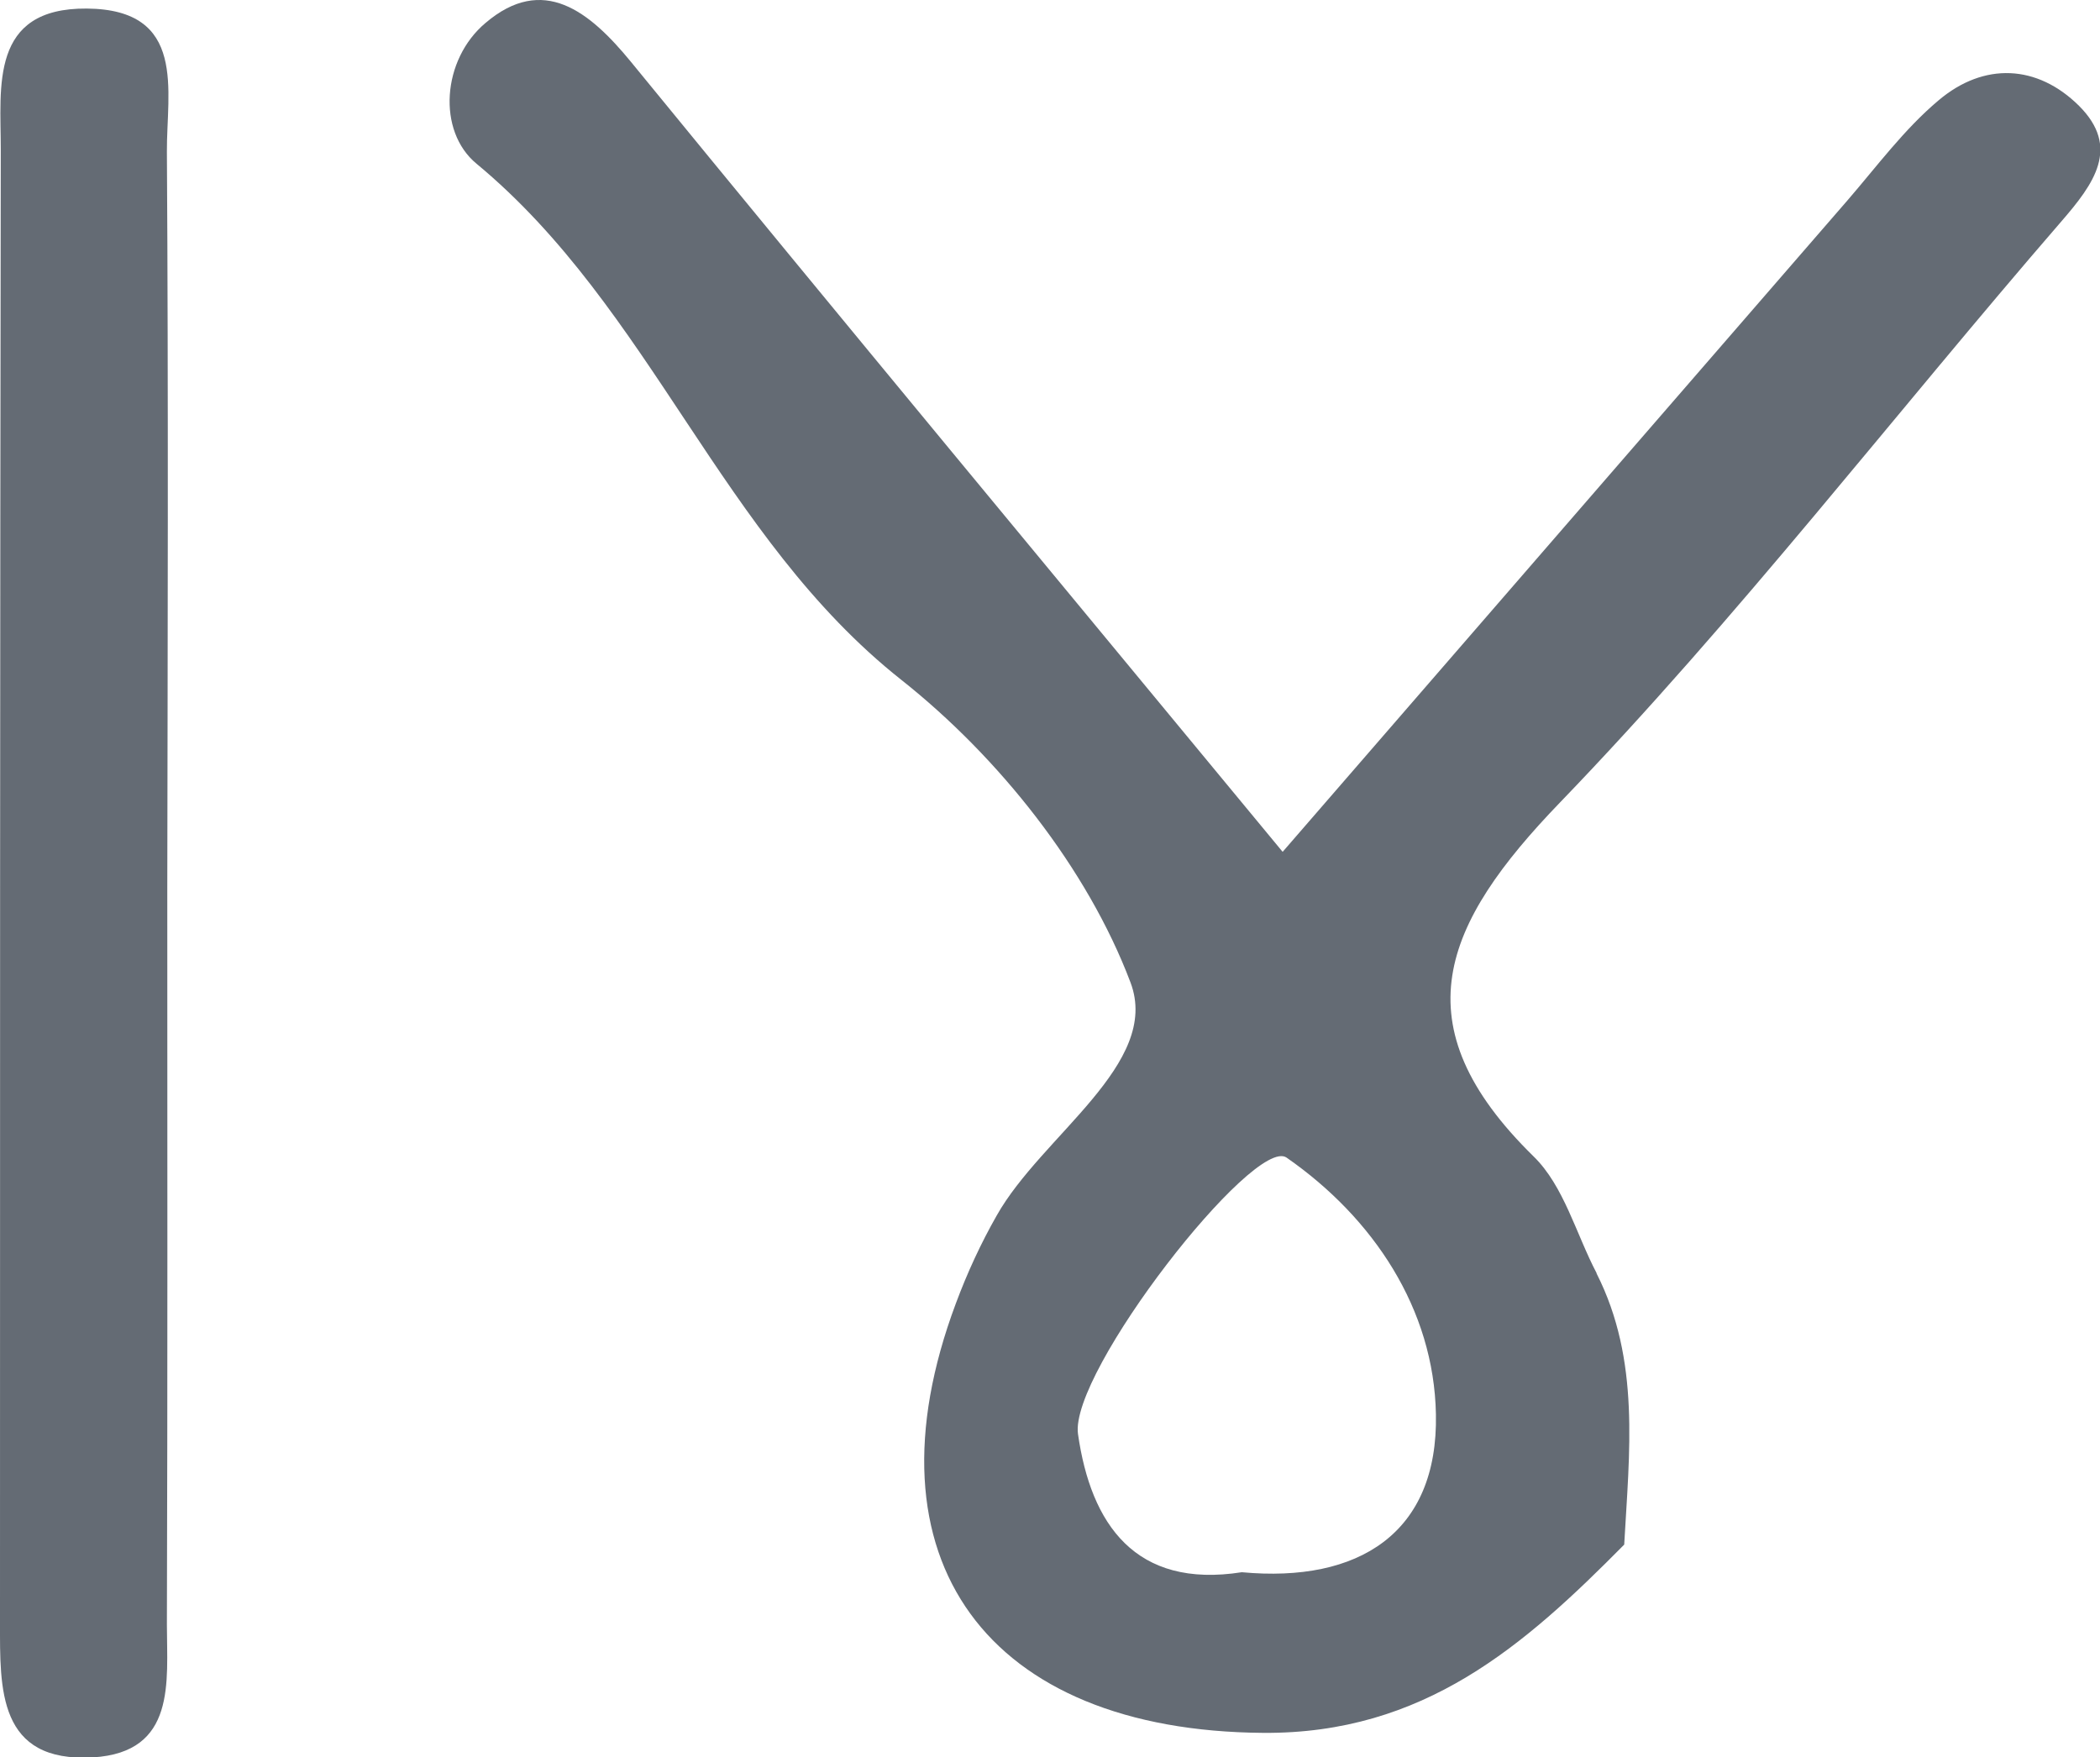
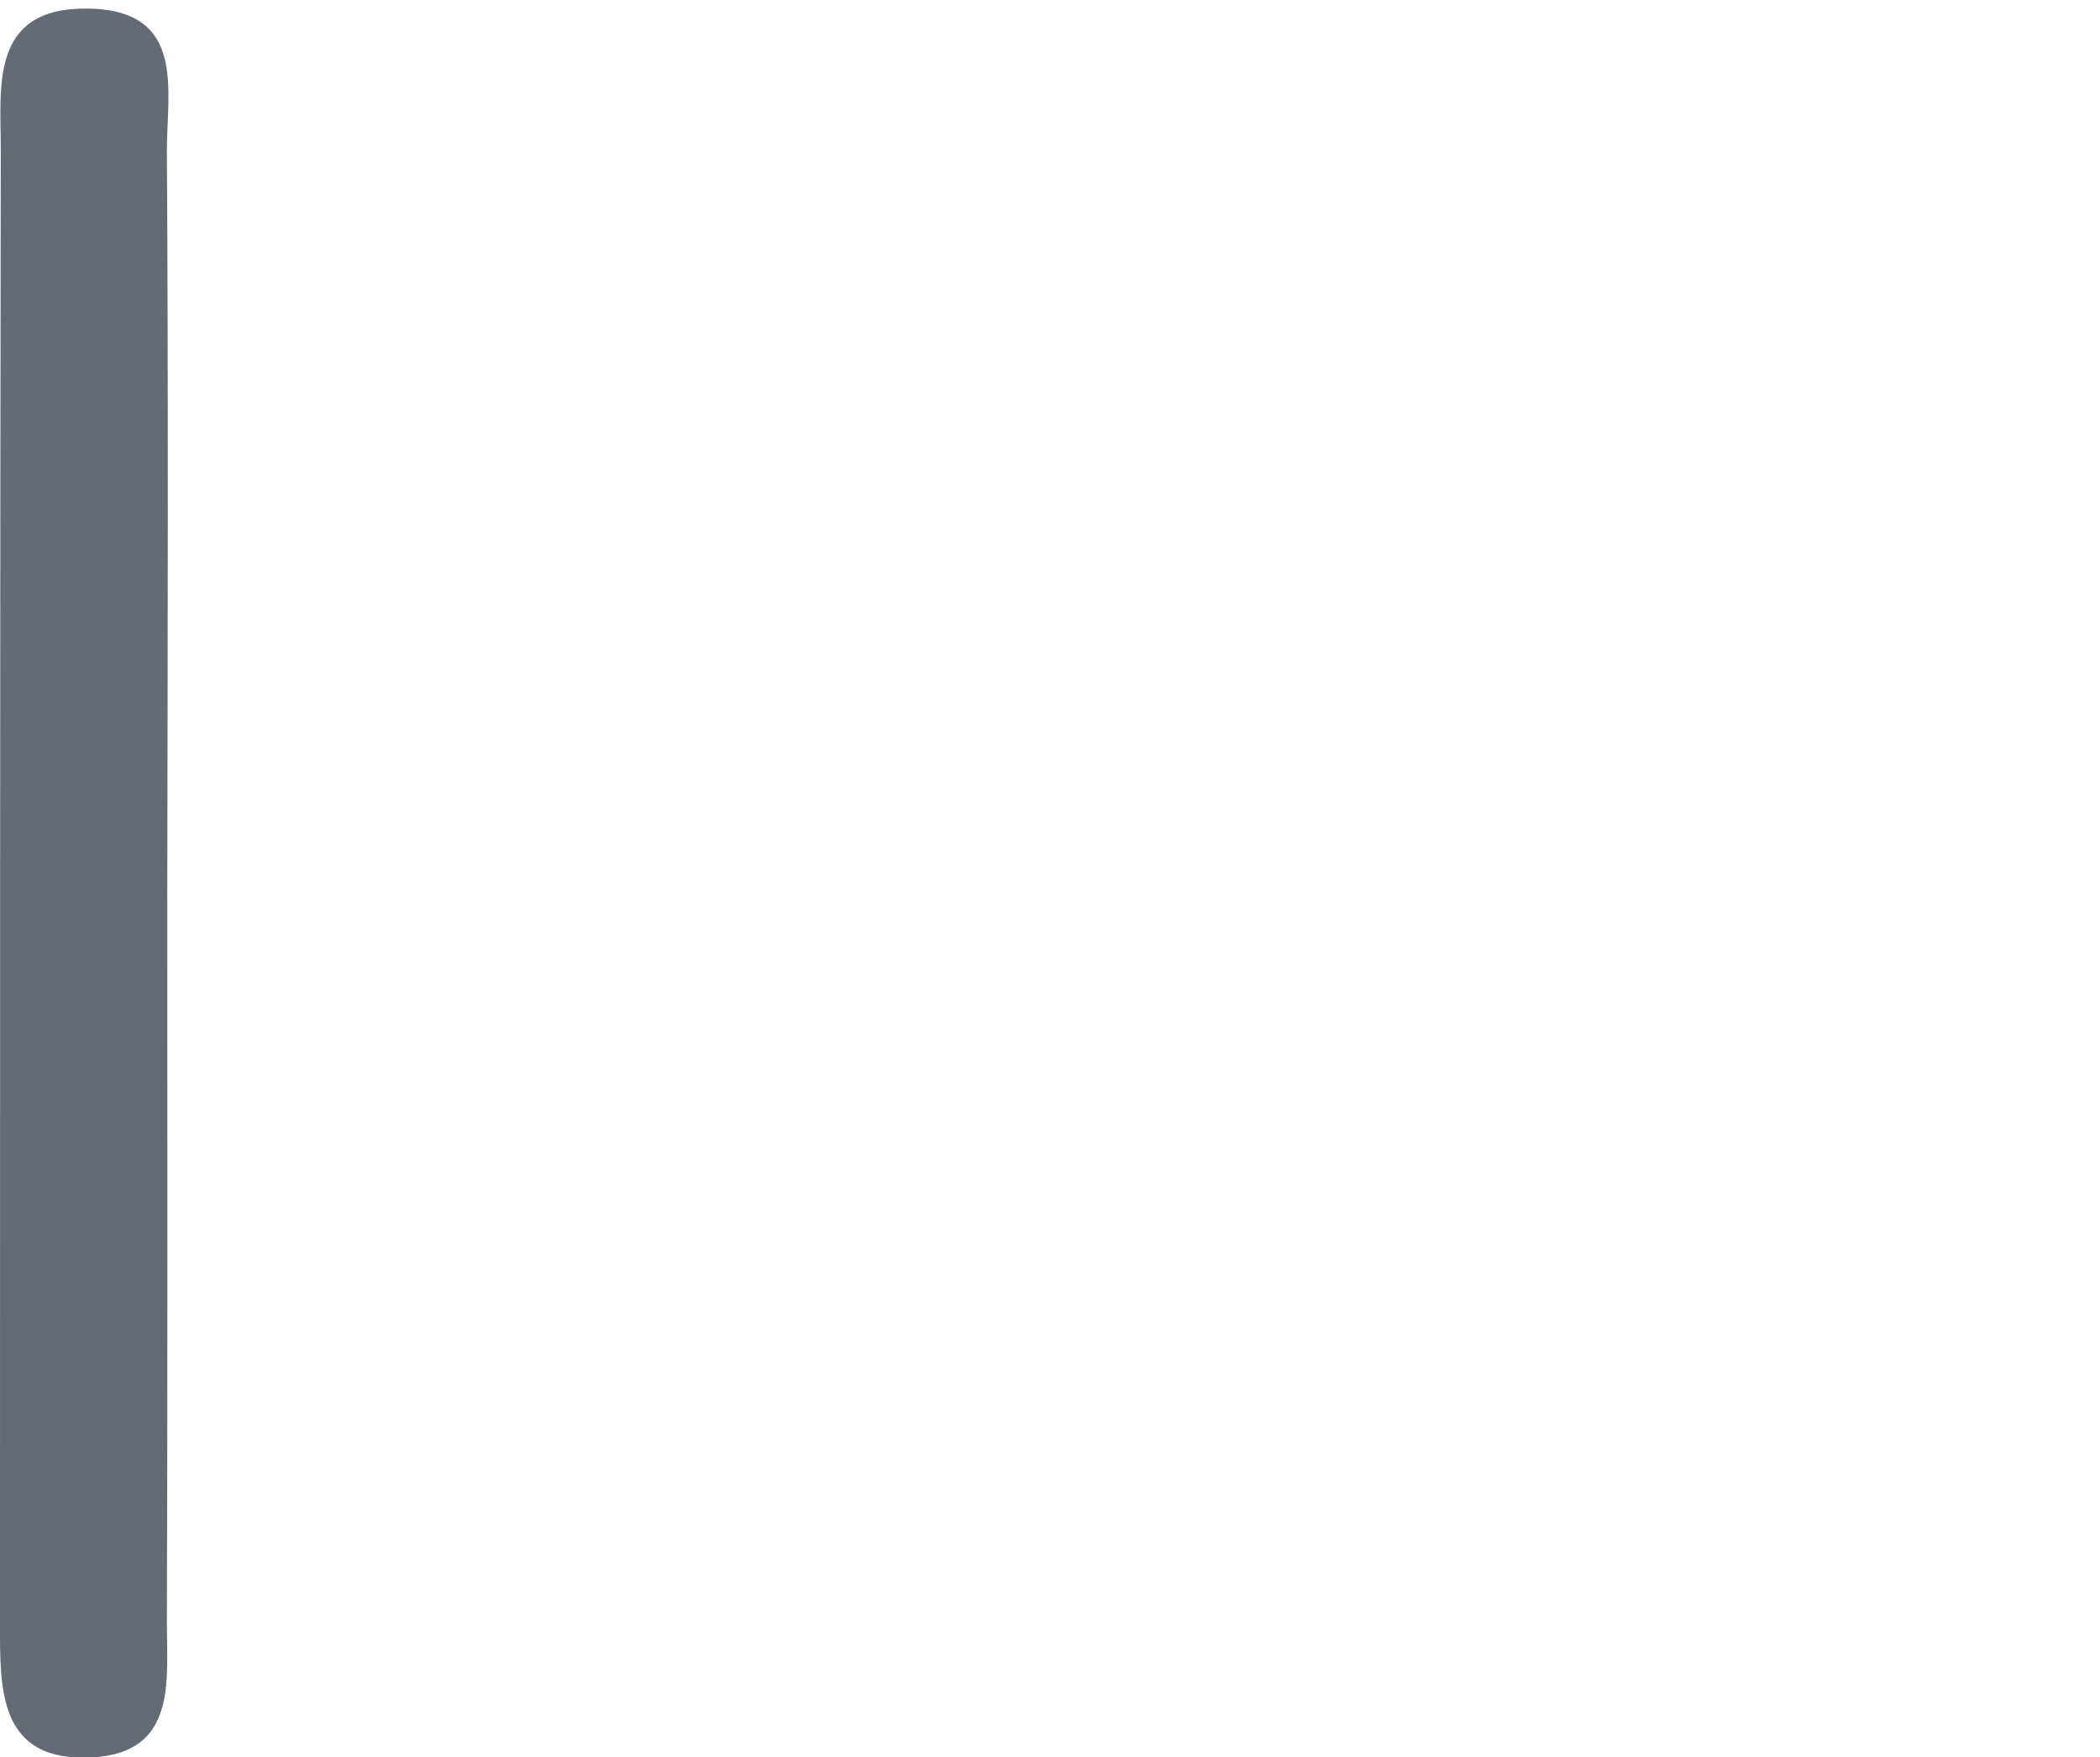
<svg xmlns="http://www.w3.org/2000/svg" id="katman_2" data-name="katman 2" viewBox="0 0 53.98 45.18">
  <defs>
    <style>
      .cls-1 {
        fill: #646b74;
      }
    </style>
  </defs>
  <g id="katman_1" data-name="katman 1">
-     <path class="cls-1" d="M41.04,32.74c1.13,2.23,.84,4.61,.71,6.97-2.57,2.6-5.15,4.87-9.28,4.84-7.07-.05-10.37-4.44-7.9-11.04,.29-.78,.64-1.54,1.05-2.26,1.16-2.06,4.23-3.9,3.44-5.99-1.11-2.94-3.39-5.8-5.89-7.78-4.65-3.68-6.42-9.54-10.92-13.27-1.02-.84-.89-2.68,.23-3.62,1.48-1.26,2.67-.3,3.73,.99,5.43,6.64,10.91,13.24,16.76,20.32,4.83-5.57,9.67-11.16,14.52-16.75,.76-.88,1.46-1.83,2.34-2.57,1.17-.99,2.54-.92,3.61,.14,1.07,1.07,.39,2-.46,2.98-4.3,4.97-8.32,10.2-12.88,14.93-3.02,3.13-4.14,5.71-.68,9.1,.78,.76,1.09,1.99,1.62,3Zm-9.12,7.68c3,.28,5.05-1,4.99-4.06-.05-2.71-1.61-5.05-3.84-6.6-.83-.57-5.59,5.52-5.36,7.11,.33,2.31,1.47,3.98,4.21,3.55Z" />
    <path class="cls-1" d="M4.3,22.83c0,6.31,.01,12.62-.01,18.94,0,1.46,.25,3.28-1.9,3.41C-.06,45.32,0,43.42,0,41.71,0,29.09,0,16.47,.02,3.84,.02,2.23-.27,.2,2.23,.22c2.59,.02,2.05,2.13,2.06,3.68,.04,6.31,.02,12.62,.01,18.93Z" />
  </g>
</svg>